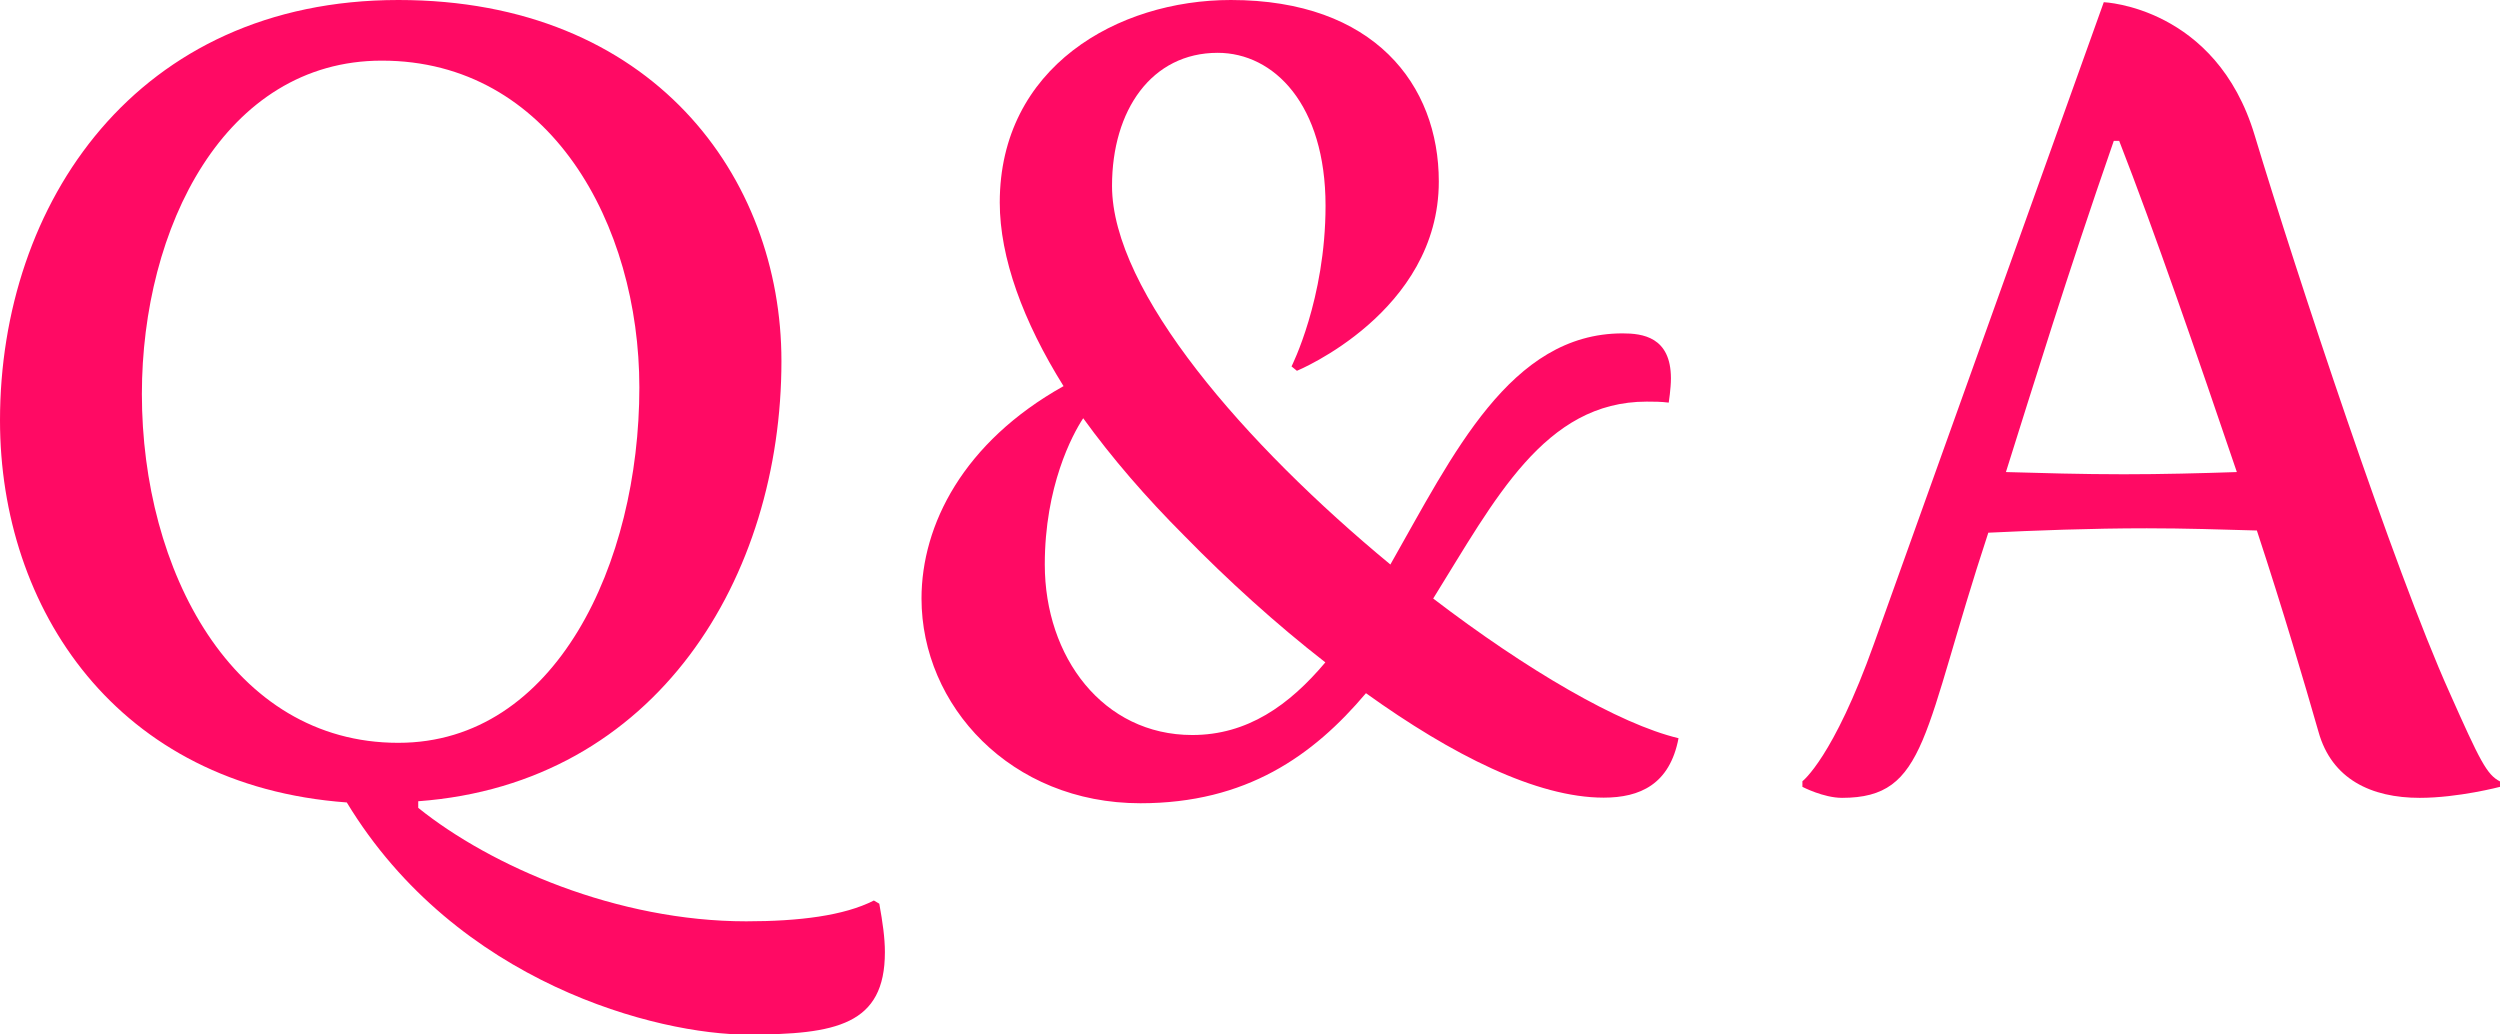
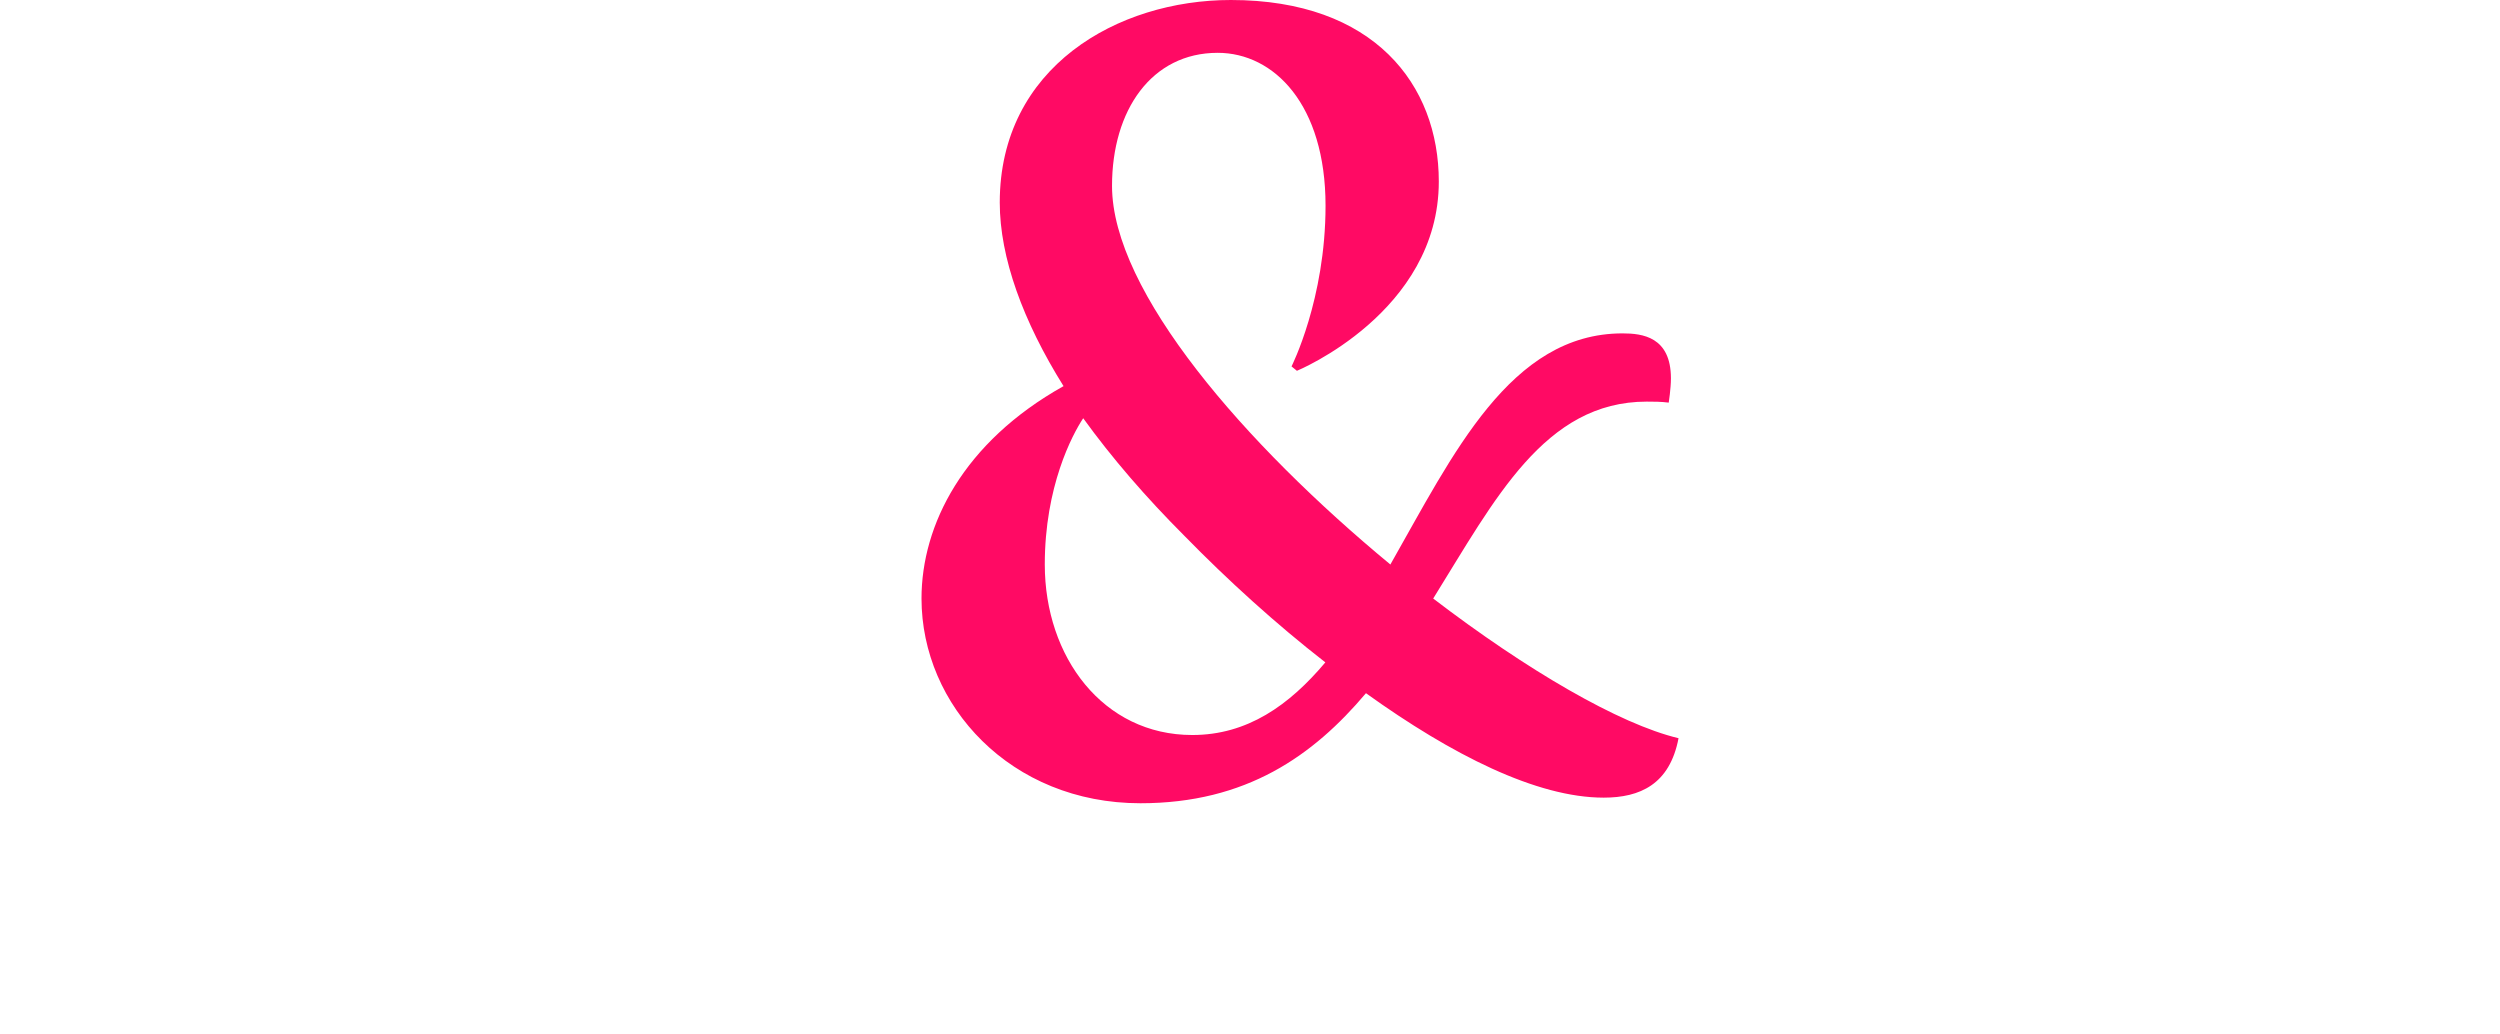
<svg xmlns="http://www.w3.org/2000/svg" id="_レイヤー_2" data-name="レイヤー 2" viewBox="0 0 124.93 51.69">
  <defs>
    <style>
      .cls-1 {
        fill: #ff0a64;
      }
    </style>
  </defs>
  <g id="layout">
    <g>
-       <path class="cls-1" d="M19.91,0c12.7,0,19.14,8.85,19.14,18.04,0,10.78-6.21,21.12-18.15,22v.33c3.63,2.92,9.95,5.67,16.39,5.67,2.64,0,4.89-.28,6.38-1.04l.27.16c.17.94.28,1.71.28,2.42,0,3.63-2.42,4.12-6.87,4.12s-14.52-2.53-20.02-11.6C5.83,39.26,0,30.41,0,21.01,0,10.17,6.82,0,19.91,0ZM19.91,37.12c7.86,0,12.04-8.96,12.04-17.76,0-8.14-4.45-16.33-12.87-16.33-7.86,0-11.99,8.36-11.99,16.66,0,8.8,4.51,17.43,12.81,17.43Z" />
      <path class="cls-1" d="M53.15,19.3c-2.03-3.25-3.19-6.43-3.19-9.18,0-6.76,5.88-10.12,11.55-10.12,7.15,0,10.39,4.23,10.39,9.07,0,6.54-7.09,9.46-7.09,9.46l-.27-.22s1.7-3.35,1.7-8.03c0-5.06-2.58-7.64-5.39-7.64-3.3,0-5.28,2.86-5.28,6.65,0,5.28,6.65,12.92,13.91,18.92,3.13-5.5,5.99-11.55,11.6-11.55.99,0,2.42.17,2.42,2.25,0,.5-.11,1.21-.11,1.21-.38-.05-.77-.05-1.1-.05-5.11,0-7.59,4.89-10.67,9.84,4.67,3.57,9.29,6.27,12.26,6.98-.44,2.31-1.93,2.97-3.74,2.97-3.35,0-7.59-2.14-11.88-5.22-2.64,3.13-5.99,5.5-11.27,5.5-6.49,0-10.94-4.89-10.94-10.23,0-3.68,2.09-7.81,7.09-10.61ZM59.58,36.73c2.75,0,4.84-1.48,6.65-3.63-2.47-1.92-4.89-4.12-7.04-6.32-1.92-1.92-3.63-3.9-5.06-5.88-.55.83-1.92,3.41-1.92,7.31,0,4.62,2.91,8.52,7.37,8.52Z" />
-       <path class="cls-1" d="M90.07,39.04s1.54-1.16,3.58-6.88L105.13.11s5.61.22,7.54,6.65c2.09,6.93,6.98,21.72,9.73,27.83,1.54,3.46,1.87,4.12,2.53,4.46v.27s-2.09.55-4.01.55c-2.42,0-4.4-.93-5.06-3.3-.71-2.47-1.76-6.05-3.08-10.06-1.71-.05-3.63-.11-5.5-.11-2.8,0-5.61.11-7.92.22-3.3,10.01-3.03,13.25-7.31,13.25-.93,0-1.98-.55-1.98-.55v-.27ZM106.12,23.7c1.92,0,3.85-.05,5.66-.11-1.98-5.83-4.12-12.04-5.88-16.55h-.27c-2.37,6.82-4.02,12.21-5.39,16.55,1.76.05,3.79.11,5.88.11Z" />
    </g>
  </g>
</svg>